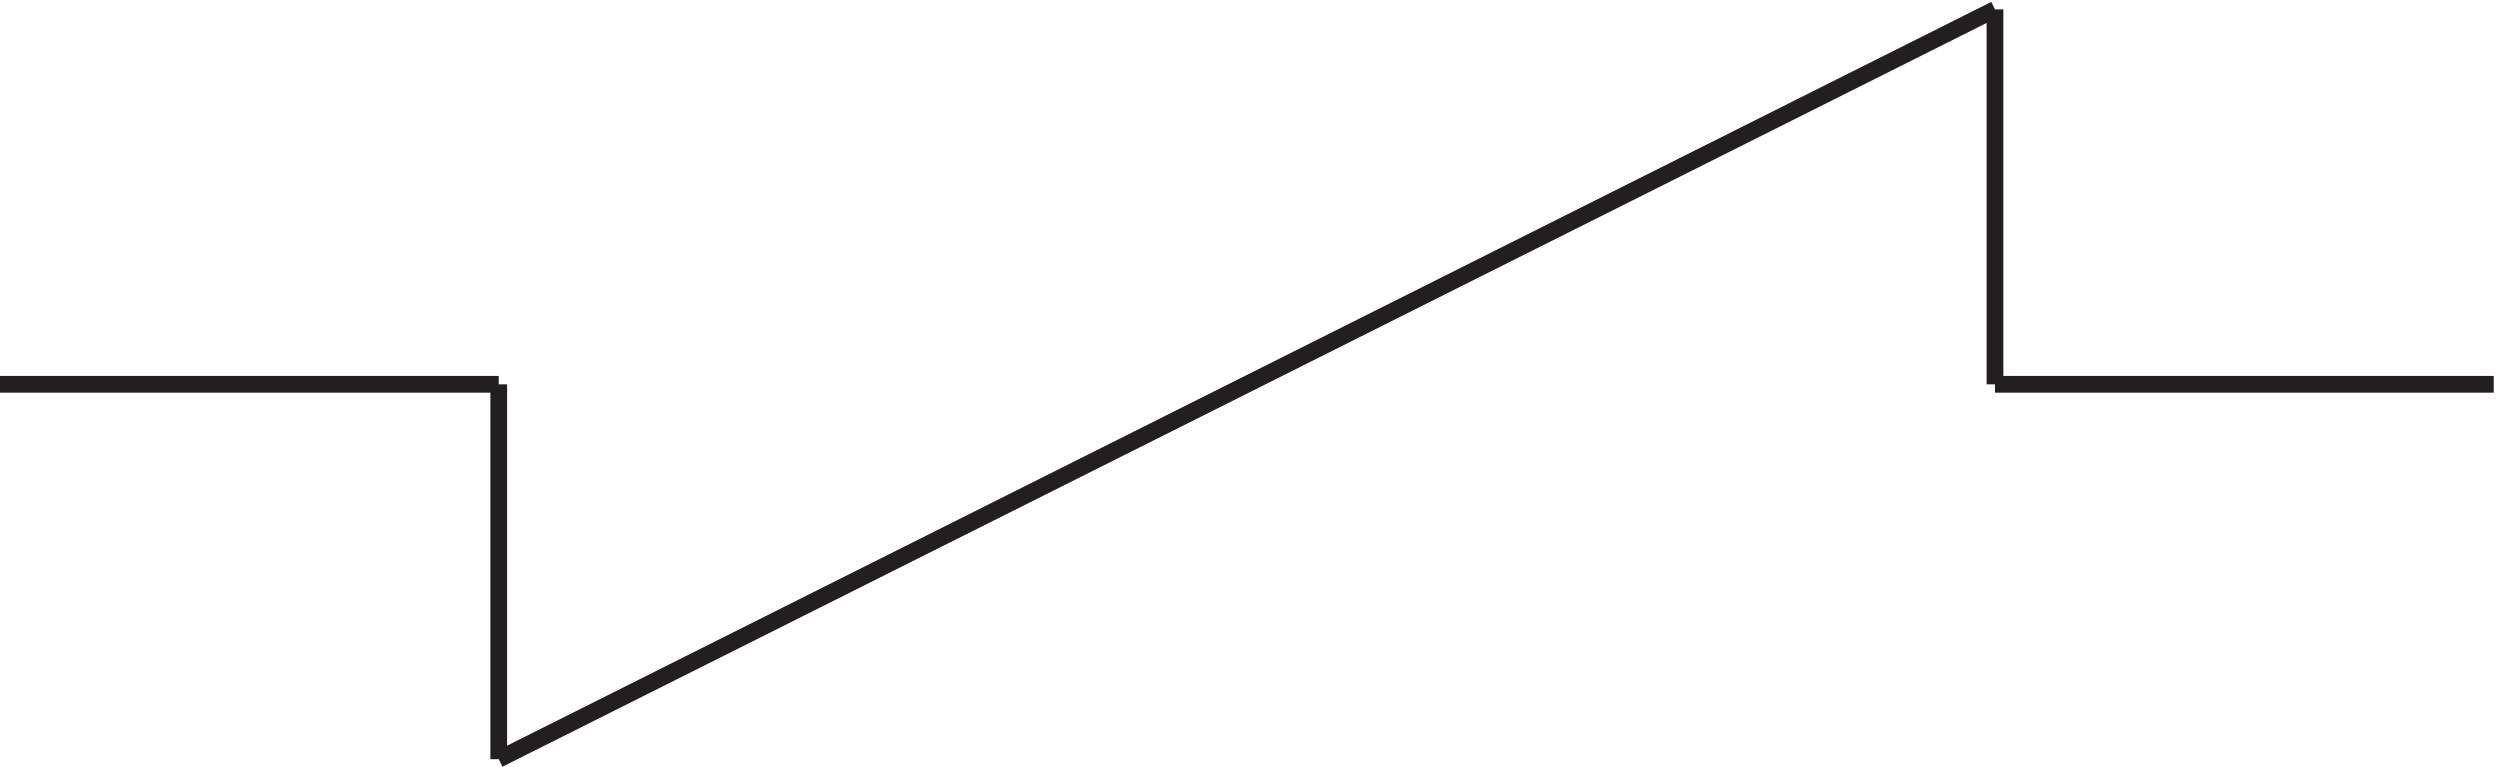
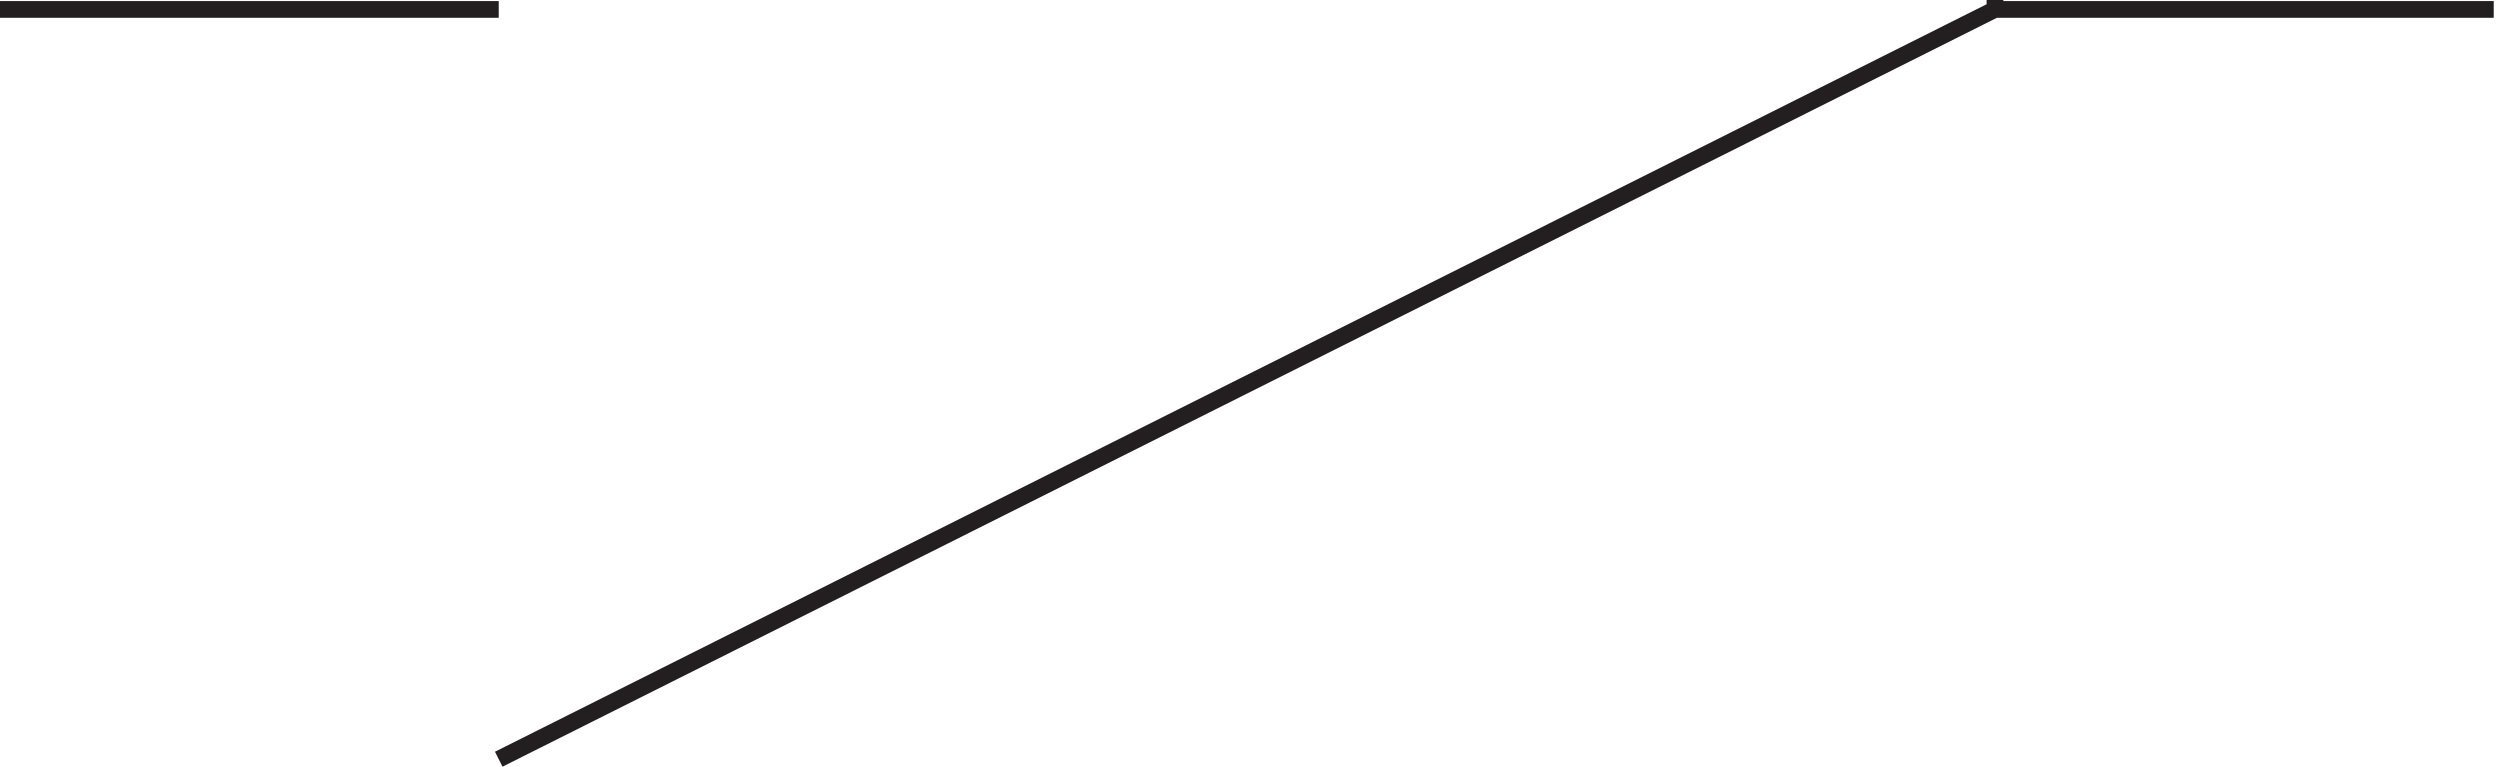
<svg xmlns="http://www.w3.org/2000/svg" xml:space="preserve" width="149" height="45.694">
-   <path d="m226.832 3.668 670.5 336m-670.5-168v-168m-223.5 168h223.5m670.5 0h223.498m-223.498 168v-168" style="fill:none;stroke:#231f20;stroke-width:7.5;stroke-linecap:butt;stroke-linejoin:miter;stroke-miterlimit:10;stroke-dasharray:none;stroke-opacity:1" transform="matrix(.133 0 0 -.133 -.444 45.736)" />
+   <path d="m226.832 3.668 670.5 336m-670.5-168m-223.5 168h223.5m670.5 0h223.498m-223.498 168v-168" style="fill:none;stroke:#231f20;stroke-width:7.5;stroke-linecap:butt;stroke-linejoin:miter;stroke-miterlimit:10;stroke-dasharray:none;stroke-opacity:1" transform="matrix(.133 0 0 -.133 -.444 45.736)" />
</svg>